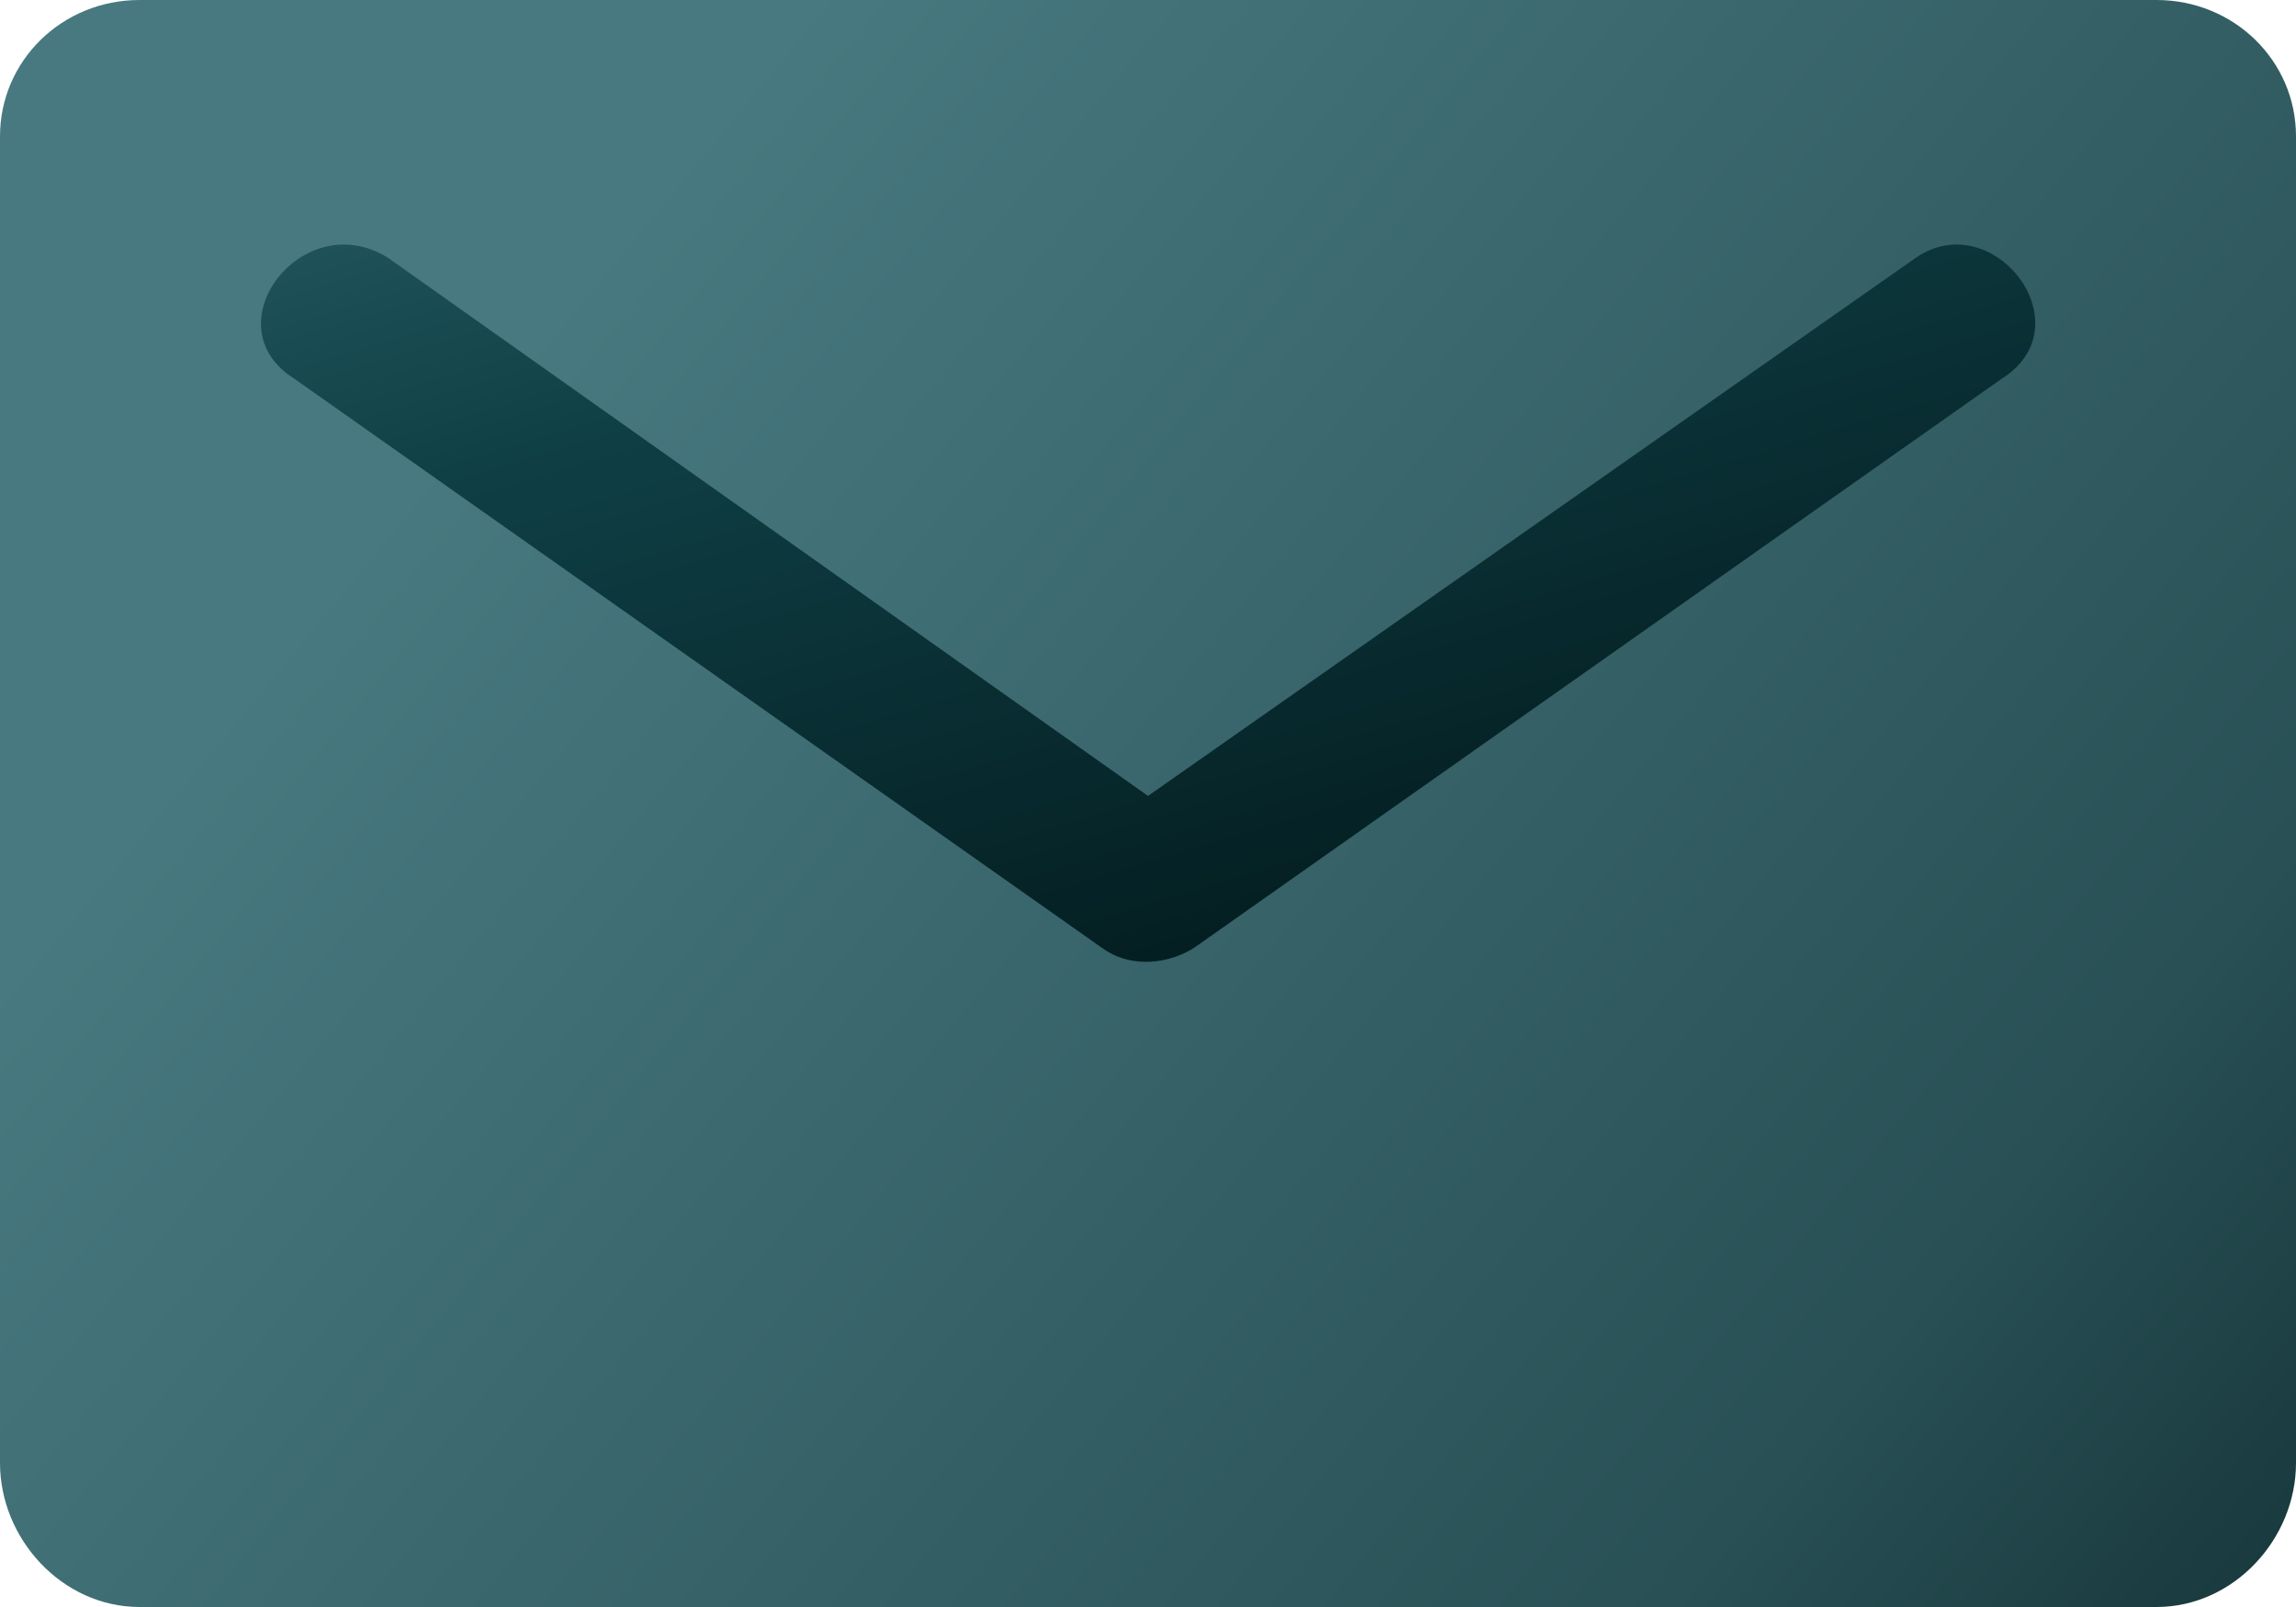
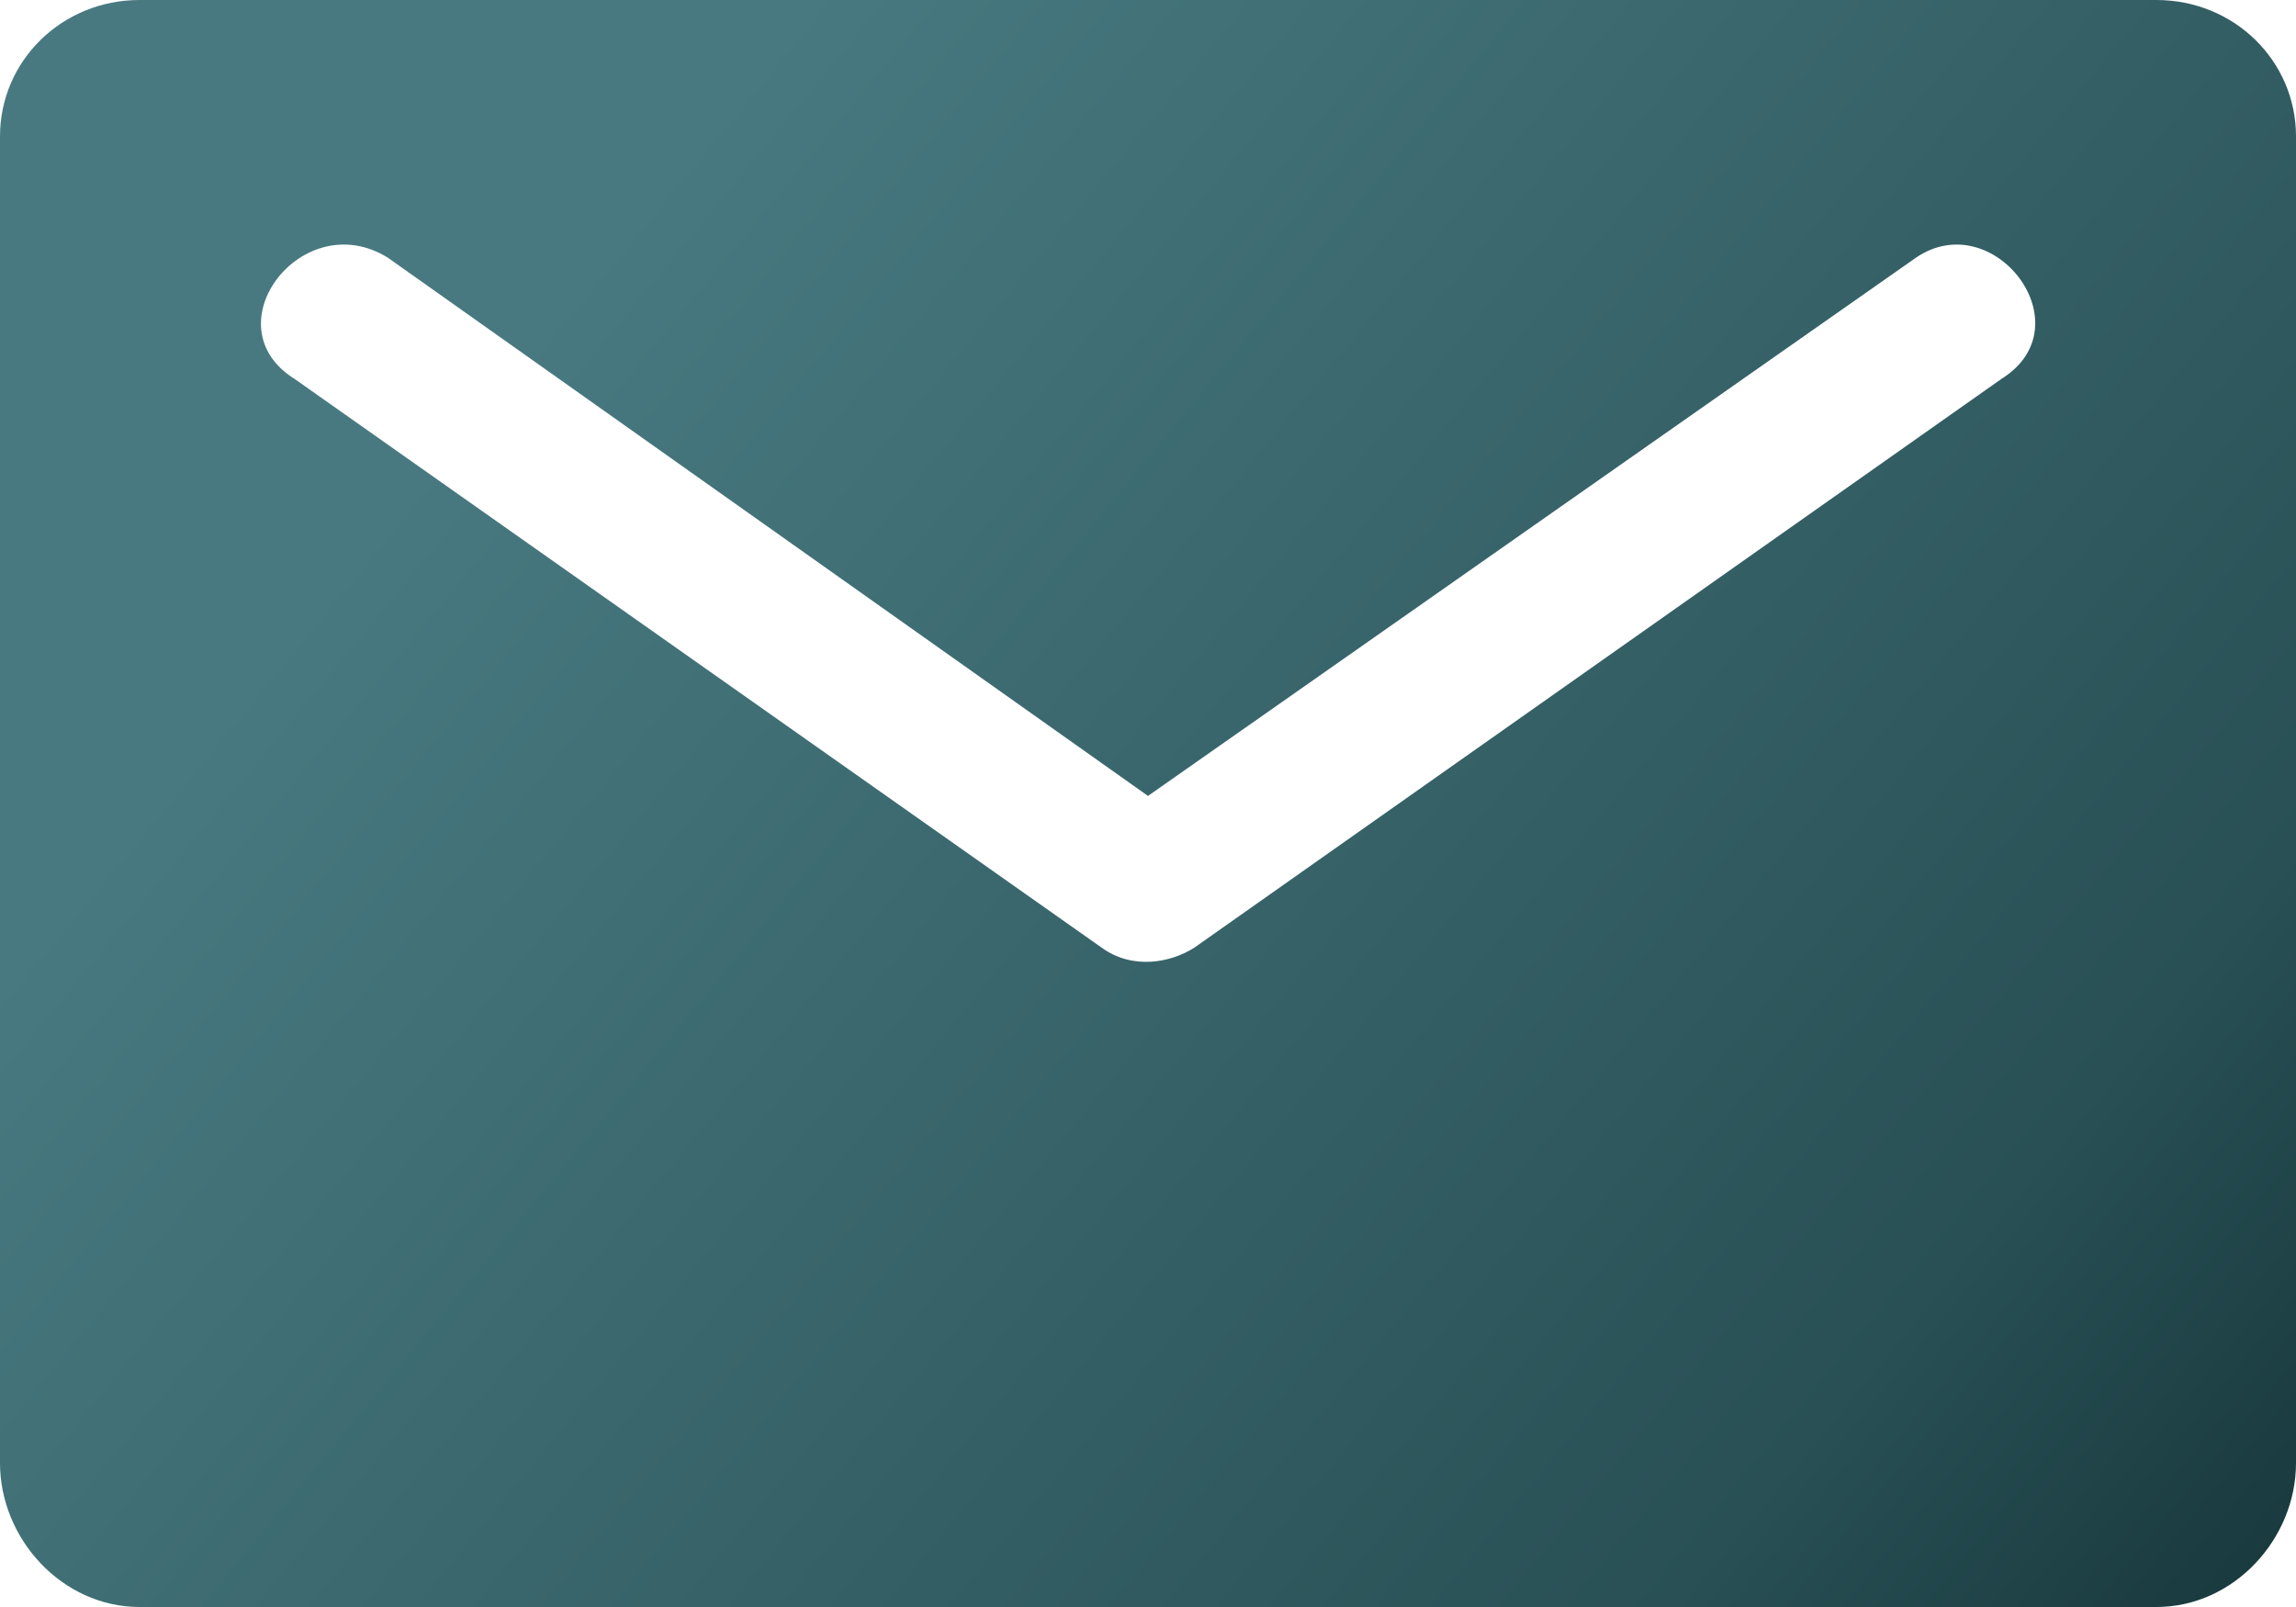
<svg xmlns="http://www.w3.org/2000/svg" width="40" height="28" viewBox="0 0 40 28" fill="none">
-   <rect x="4.254" width="32.615" height="17.988" fill="url(#paint0_linear_2_522)" />
  <path fill-rule="evenodd" clip-rule="evenodd" d="M2.432 0H37.568C38.919 0 40 1.057 40 2.377V25.491C40 26.811 38.919 28 37.568 28H2.432C1.081 28 0 26.811 0 25.491V2.377C0 1.057 1.081 0 2.432 0ZM5.135 6.604C3.649 5.679 5.27 3.566 6.757 4.49L20 13.868L33.379 4.49C34.73 3.566 36.352 5.679 34.865 6.604L20.811 16.509C20.405 16.773 19.73 16.905 19.189 16.509L5.135 6.604Z" fill="url(#paint1_linear_2_522)" />
  <defs>
    <linearGradient id="paint0_linear_2_522" x1="24.816" y1="15.22" x2="18.715" y2="-4.928" gradientUnits="userSpaceOnUse">
      <stop stop-color="#041F22" />
      <stop offset="0.552" stop-color="#0F4046" />
      <stop offset="1" stop-color="#2F676D" />
    </linearGradient>
    <linearGradient id="paint1_linear_2_522" x1="46.5" y1="34.5" x2="10.232" y2="4.612" gradientUnits="userSpaceOnUse">
      <stop stop-color="#061D1F" />
      <stop offset="0.374" stop-color="#285055" />
      <stop offset="1" stop-color="#487980" />
    </linearGradient>
  </defs>
</svg>